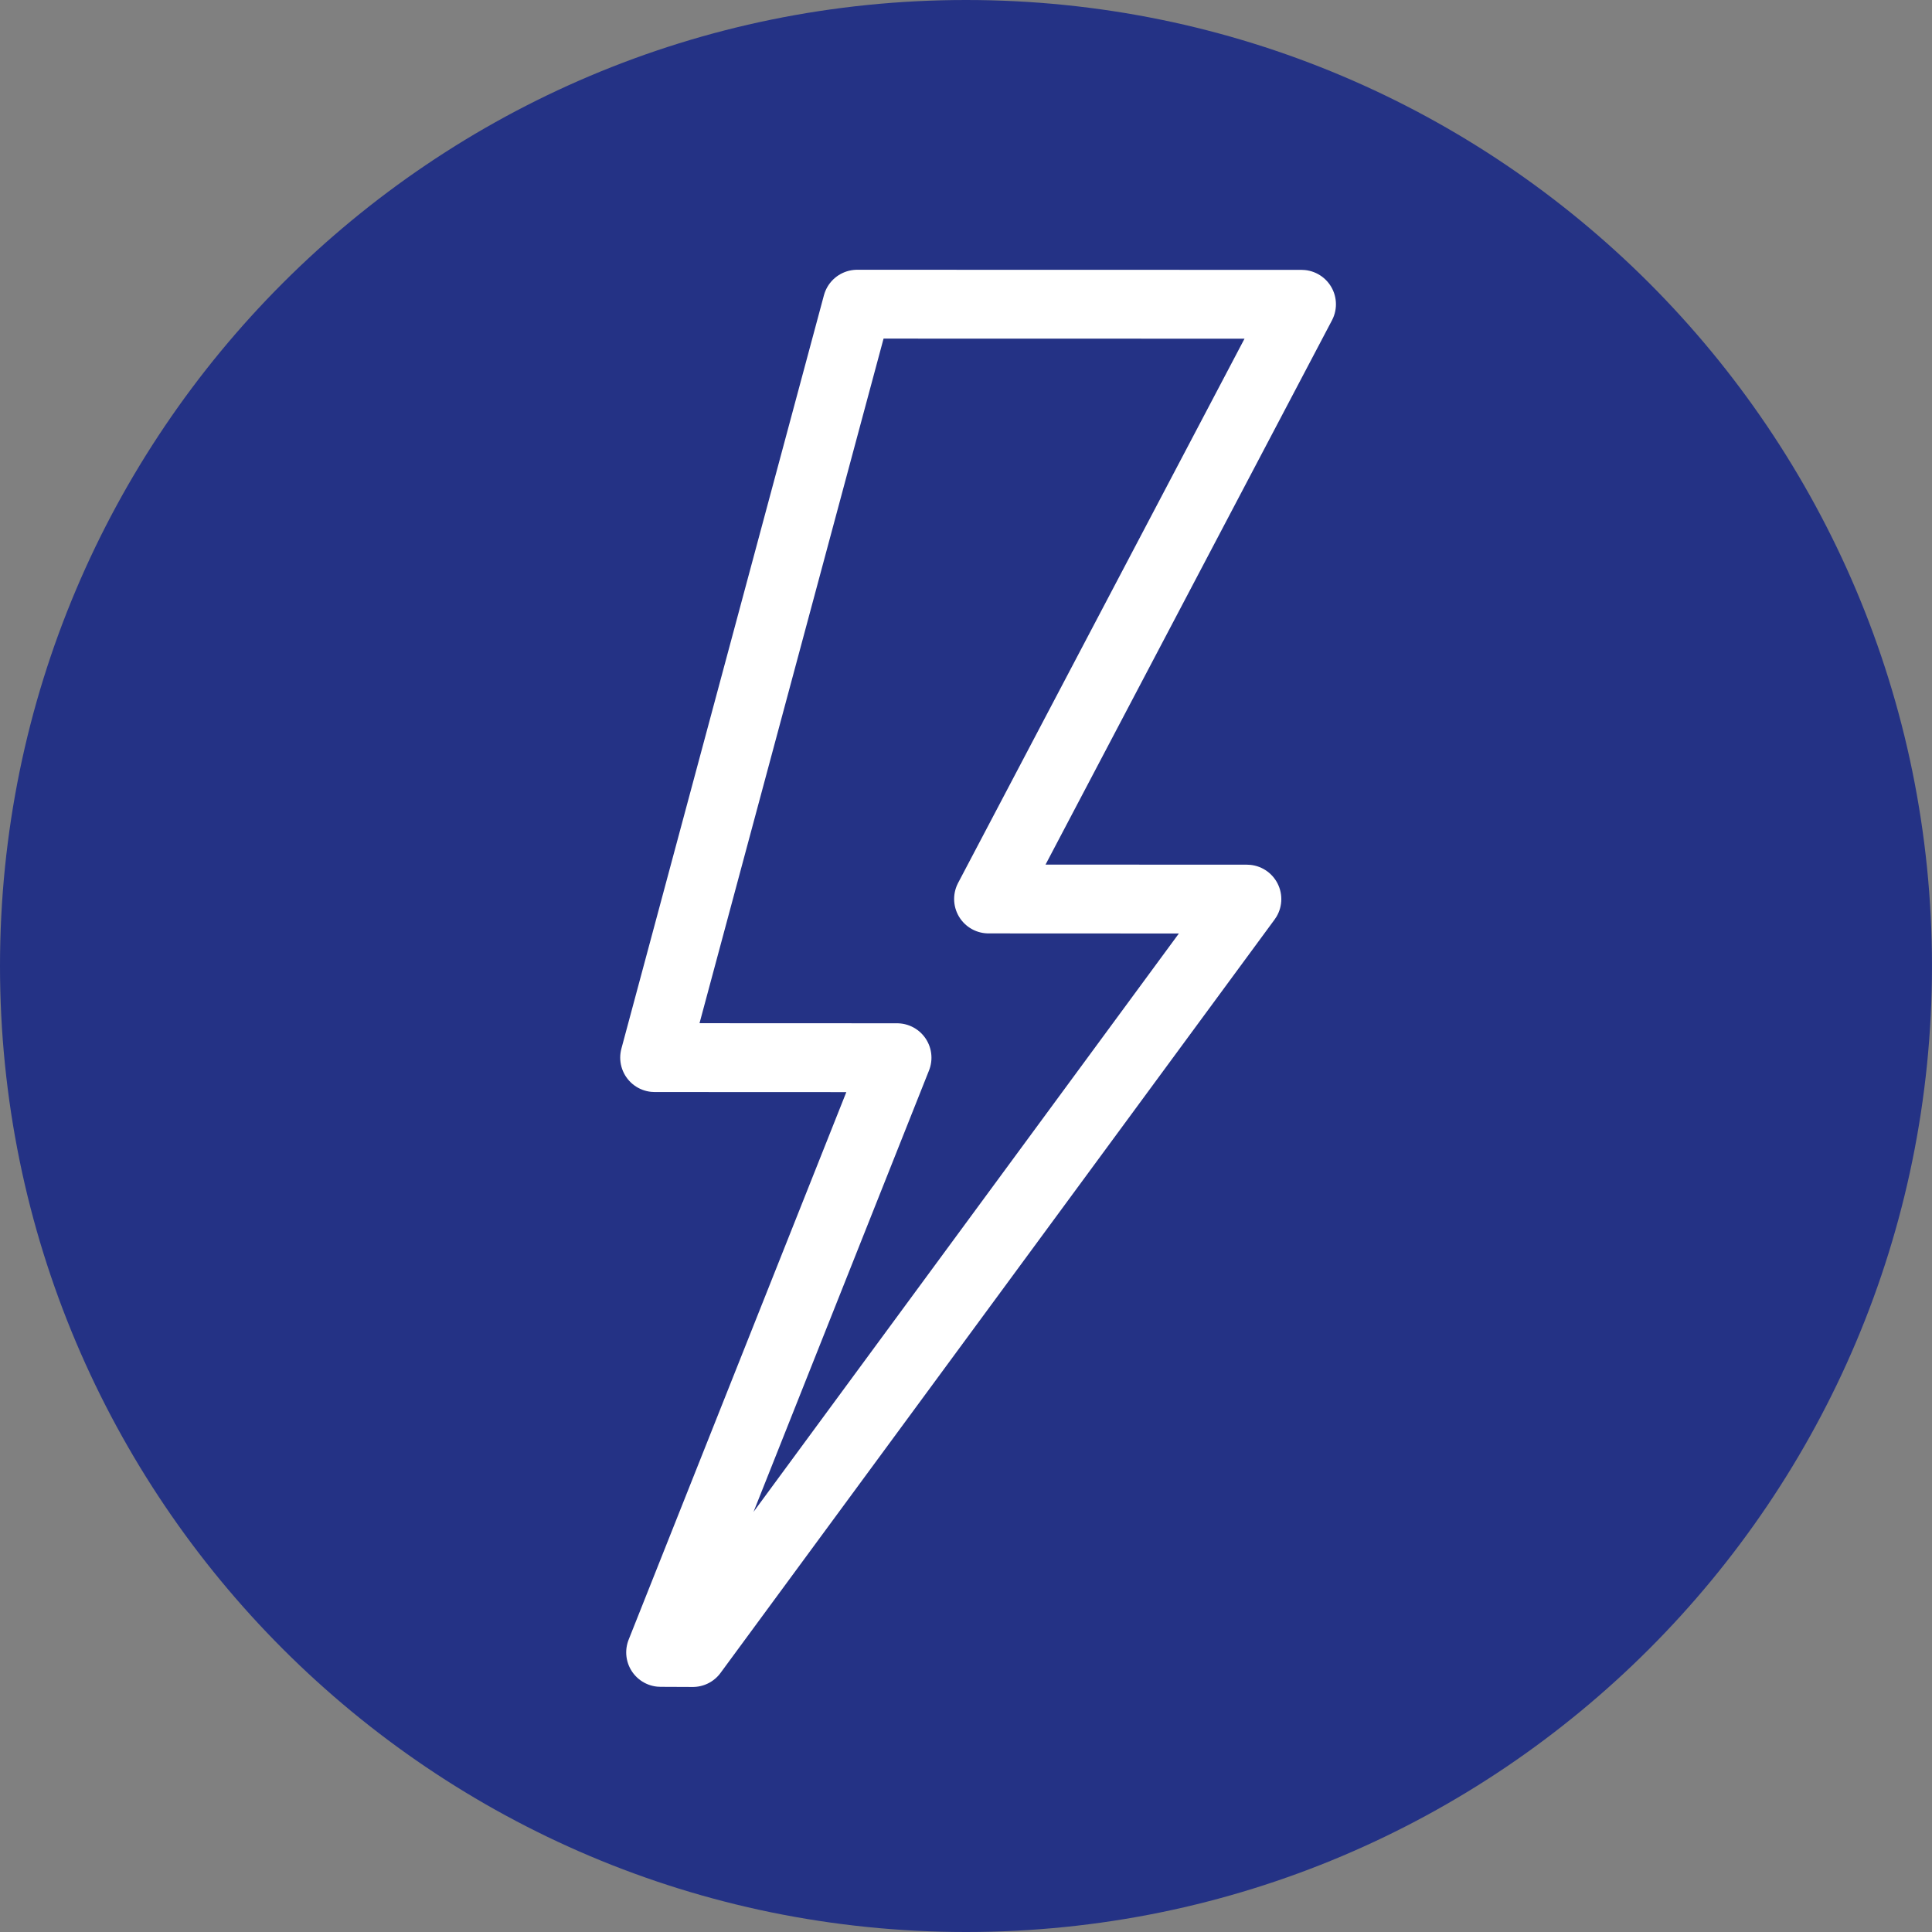
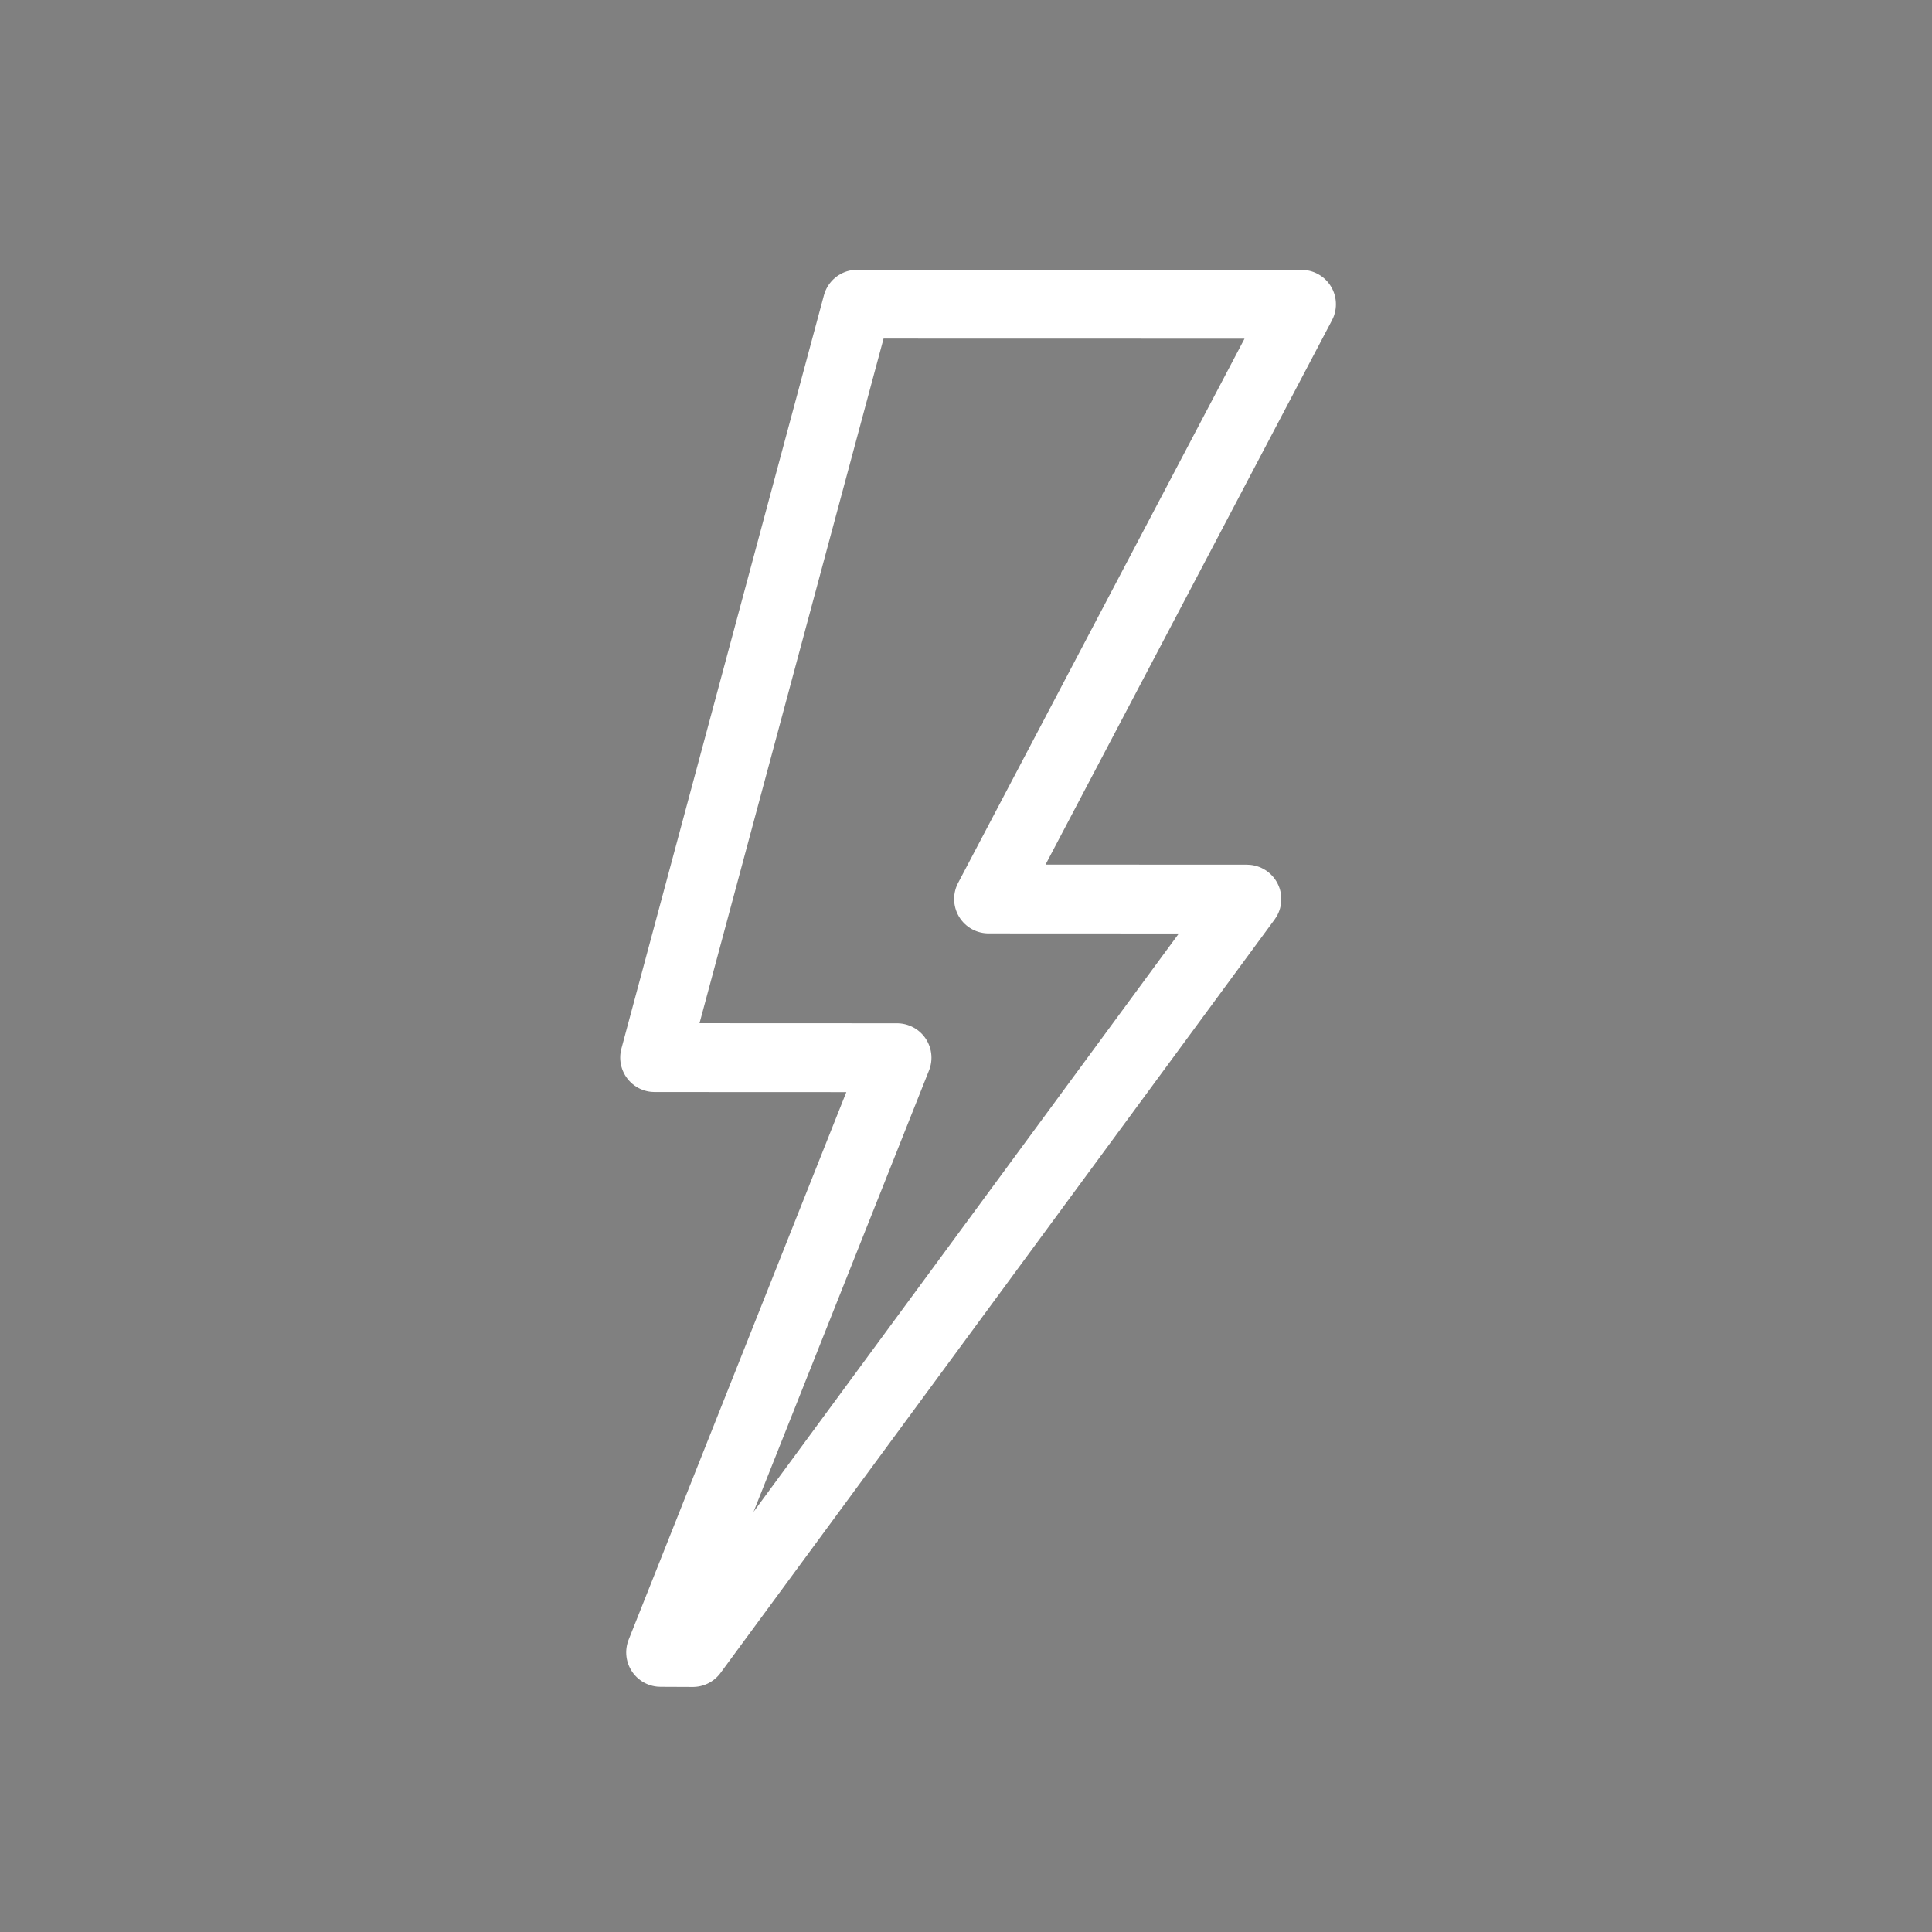
<svg xmlns="http://www.w3.org/2000/svg" xmlns:xlink="http://www.w3.org/1999/xlink" version="1.1" id="Ebene_1" x="0px" y="0px" width="113.386px" height="113.386px" viewBox="0 0 113.386 113.386" enable-background="new 0 0 113.386 113.386" xml:space="preserve">
  <rect x="0" y="0" width="113.386" height="113.386" fill="#808080" stroke="none" />
  <g>
    <defs>
-       <rect id="SVGID_1_" width="113.386" height="113.386" />
-     </defs>
+       </defs>
    <clipPath id="SVGID_2_">
      <use xlink:href="#SVGID_1_" overflow="visible" />
    </clipPath>
-     <path clip-path="url(#SVGID_2_)" fill="#243285" d="M56.693,113.386c31.311,0,56.692-25.382,56.692-56.693S88.004,0,56.693,0   C25.382,0,0,25.382,0,56.693S25.382,113.386,56.693,113.386" />
-     <polygon clip-path="url(#SVGID_2_)" fill="#243285" points="38.419,62.069 50.306,17.852 76.384,17.858 58.016,52.76    73.178,52.767 40.659,96.985 38.771,96.977 52.646,62.075  " />
  </g>
  <polygon fill="none" stroke="#FFFFFF" stroke-width="4.04" stroke-linecap="round" stroke-linejoin="round" points="38.419,62.069   50.306,17.852 76.384,17.858 58.016,52.76 73.178,52.767 40.659,96.985 38.771,96.977 52.646,62.075 " />
</svg>